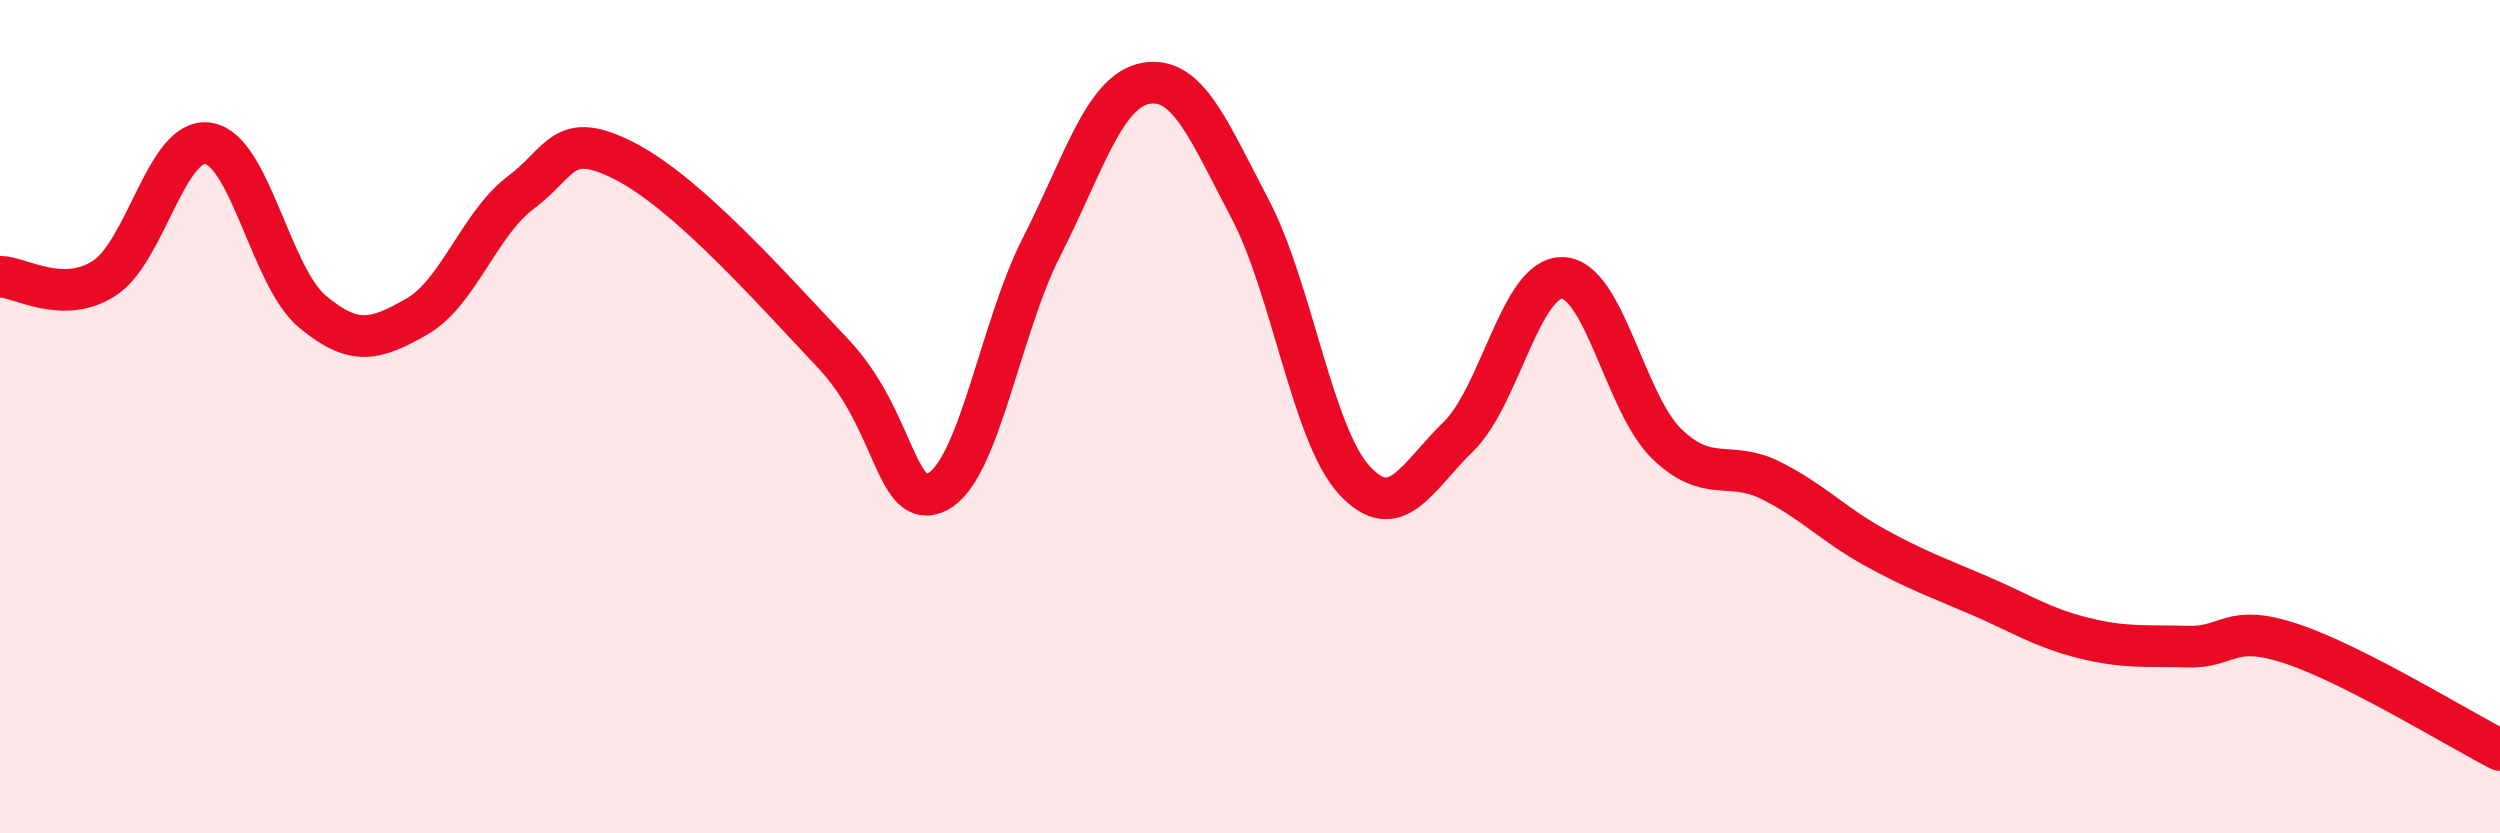
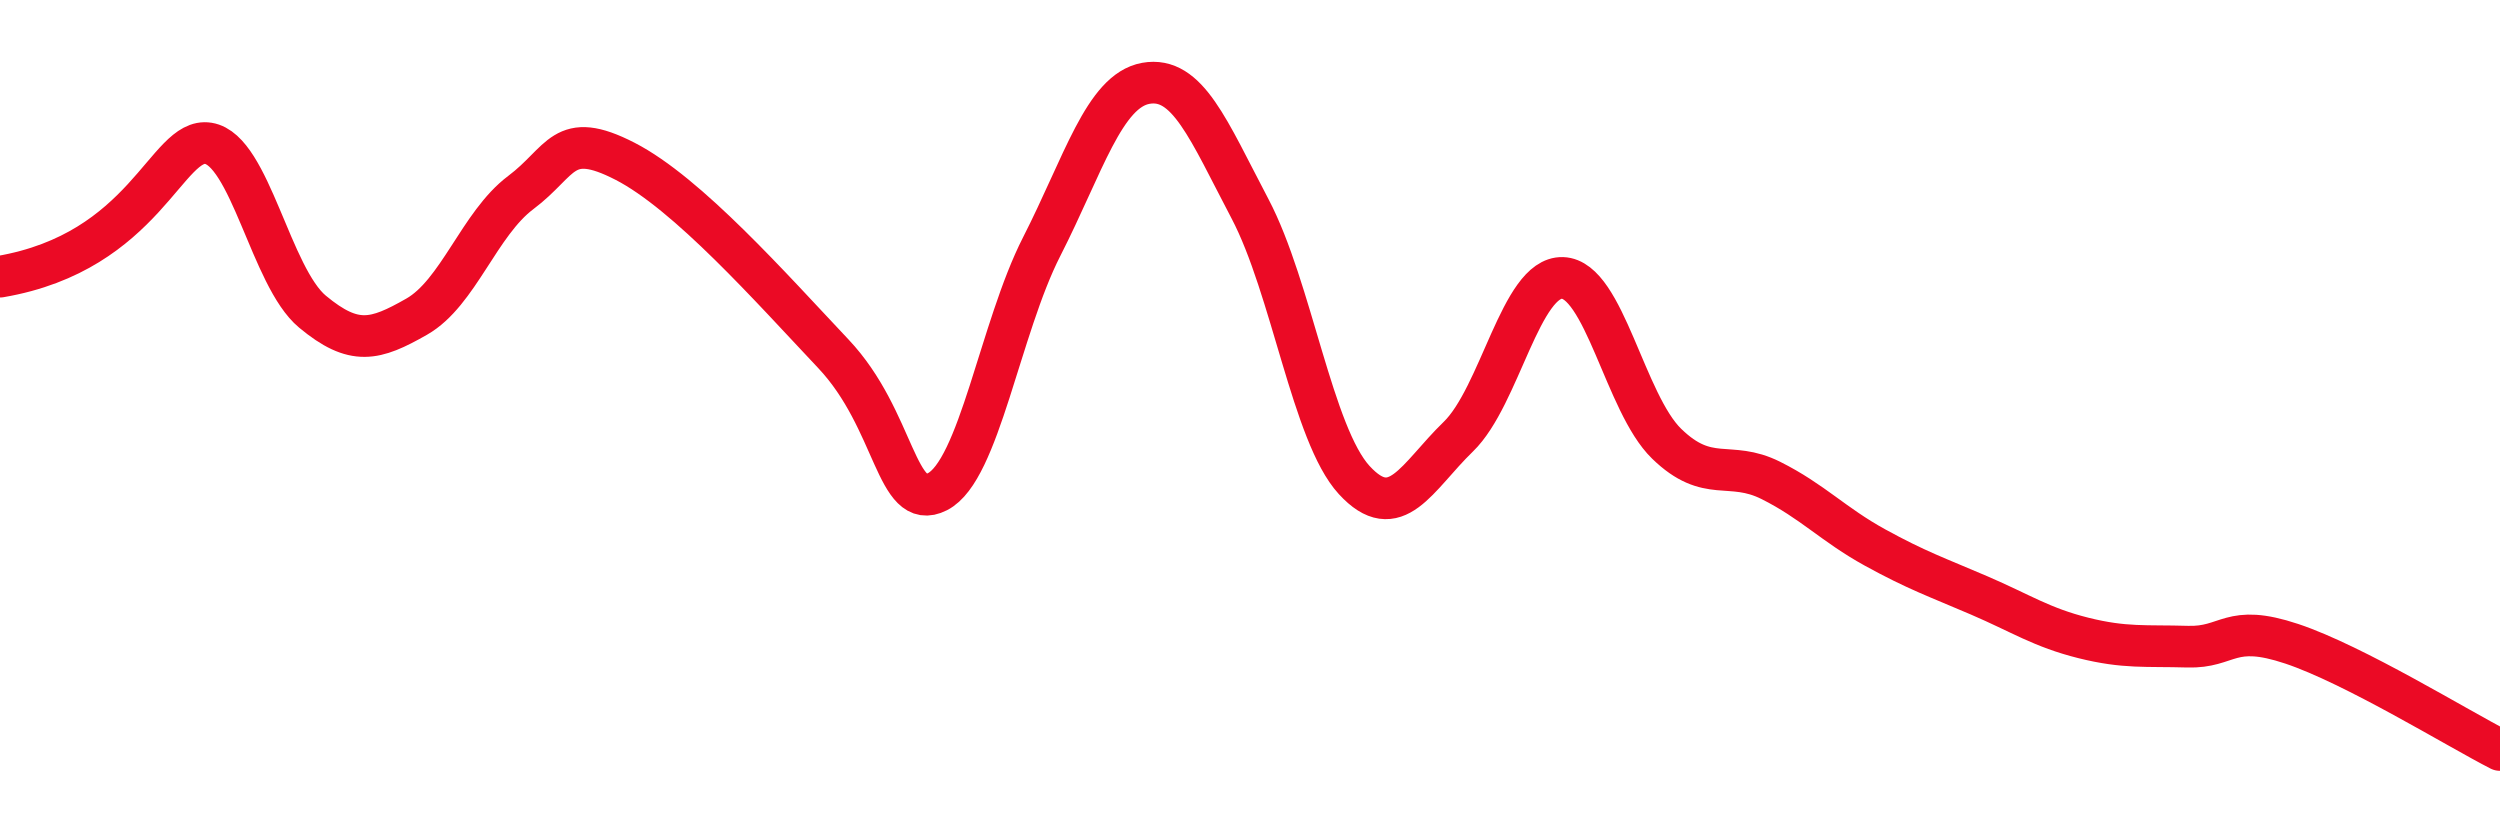
<svg xmlns="http://www.w3.org/2000/svg" width="60" height="20" viewBox="0 0 60 20">
-   <path d="M 0,6.64 C 0.5,6.65 1.5,7.32 2.5,6.68 C 3.5,6.04 4,3.28 5,3.44 C 6,3.6 6.5,6.65 7.5,7.48 C 8.5,8.31 9,8.17 10,7.6 C 11,7.03 11.5,5.37 12.5,4.62 C 13.5,3.87 13.5,3.1 15,3.87 C 16.5,4.64 18.5,6.9 20,8.49 C 21.5,10.08 21.5,12.31 22.5,11.8 C 23.5,11.29 24,7.88 25,5.92 C 26,3.96 26.5,2.18 27.5,2 C 28.5,1.82 29,3.11 30,5.01 C 31,6.91 31.5,10.43 32.5,11.52 C 33.5,12.61 34,11.45 35,10.48 C 36,9.51 36.5,6.64 37.5,6.67 C 38.5,6.7 39,9.68 40,10.65 C 41,11.62 41.5,11.03 42.5,11.53 C 43.5,12.03 44,12.59 45,13.14 C 46,13.69 46.5,13.86 47.5,14.29 C 48.5,14.72 49,15.06 50,15.31 C 51,15.56 51.5,15.49 52.5,15.52 C 53.5,15.55 53.5,14.95 55,15.45 C 56.5,15.95 59,17.49 60,18L60 20L0 20Z" fill="#EB0A25" opacity="0.1" stroke-linecap="round" stroke-linejoin="round" />
-   <path d="M 0,6.64 C 0.5,6.65 1.5,7.32 2.5,6.68 C 3.5,6.04 4,3.28 5,3.44 C 6,3.6 6.5,6.65 7.5,7.48 C 8.5,8.31 9,8.17 10,7.6 C 11,7.03 11.5,5.37 12.5,4.62 C 13.5,3.87 13.5,3.1 15,3.87 C 16.5,4.64 18.5,6.9 20,8.49 C 21.5,10.08 21.5,12.31 22.5,11.8 C 23.5,11.29 24,7.88 25,5.92 C 26,3.96 26.5,2.18 27.5,2 C 28.5,1.82 29,3.11 30,5.01 C 31,6.91 31.5,10.43 32.5,11.52 C 33.5,12.61 34,11.45 35,10.48 C 36,9.51 36.5,6.64 37.5,6.67 C 38.5,6.7 39,9.68 40,10.65 C 41,11.62 41.5,11.03 42.5,11.53 C 43.5,12.03 44,12.59 45,13.14 C 46,13.69 46.5,13.86 47.5,14.29 C 48.5,14.72 49,15.06 50,15.31 C 51,15.56 51.5,15.49 52.5,15.52 C 53.5,15.55 53.5,14.95 55,15.45 C 56.5,15.95 59,17.49 60,18" stroke="#EB0A25" stroke-width="1" fill="none" stroke-linecap="round" stroke-linejoin="round" />
+   <path d="M 0,6.64 C 3.5,6.04 4,3.28 5,3.44 C 6,3.6 6.5,6.65 7.5,7.48 C 8.5,8.31 9,8.17 10,7.6 C 11,7.03 11.5,5.37 12.5,4.62 C 13.5,3.87 13.5,3.1 15,3.87 C 16.5,4.64 18.5,6.9 20,8.49 C 21.5,10.08 21.5,12.31 22.5,11.8 C 23.5,11.29 24,7.88 25,5.92 C 26,3.96 26.5,2.18 27.5,2 C 28.5,1.82 29,3.11 30,5.01 C 31,6.91 31.5,10.43 32.5,11.52 C 33.5,12.61 34,11.45 35,10.48 C 36,9.51 36.5,6.64 37.5,6.67 C 38.5,6.7 39,9.68 40,10.65 C 41,11.62 41.5,11.03 42.5,11.53 C 43.5,12.03 44,12.59 45,13.14 C 46,13.69 46.5,13.86 47.5,14.29 C 48.5,14.72 49,15.06 50,15.31 C 51,15.56 51.5,15.49 52.5,15.52 C 53.5,15.55 53.5,14.95 55,15.45 C 56.5,15.95 59,17.49 60,18" stroke="#EB0A25" stroke-width="1" fill="none" stroke-linecap="round" stroke-linejoin="round" />
</svg>